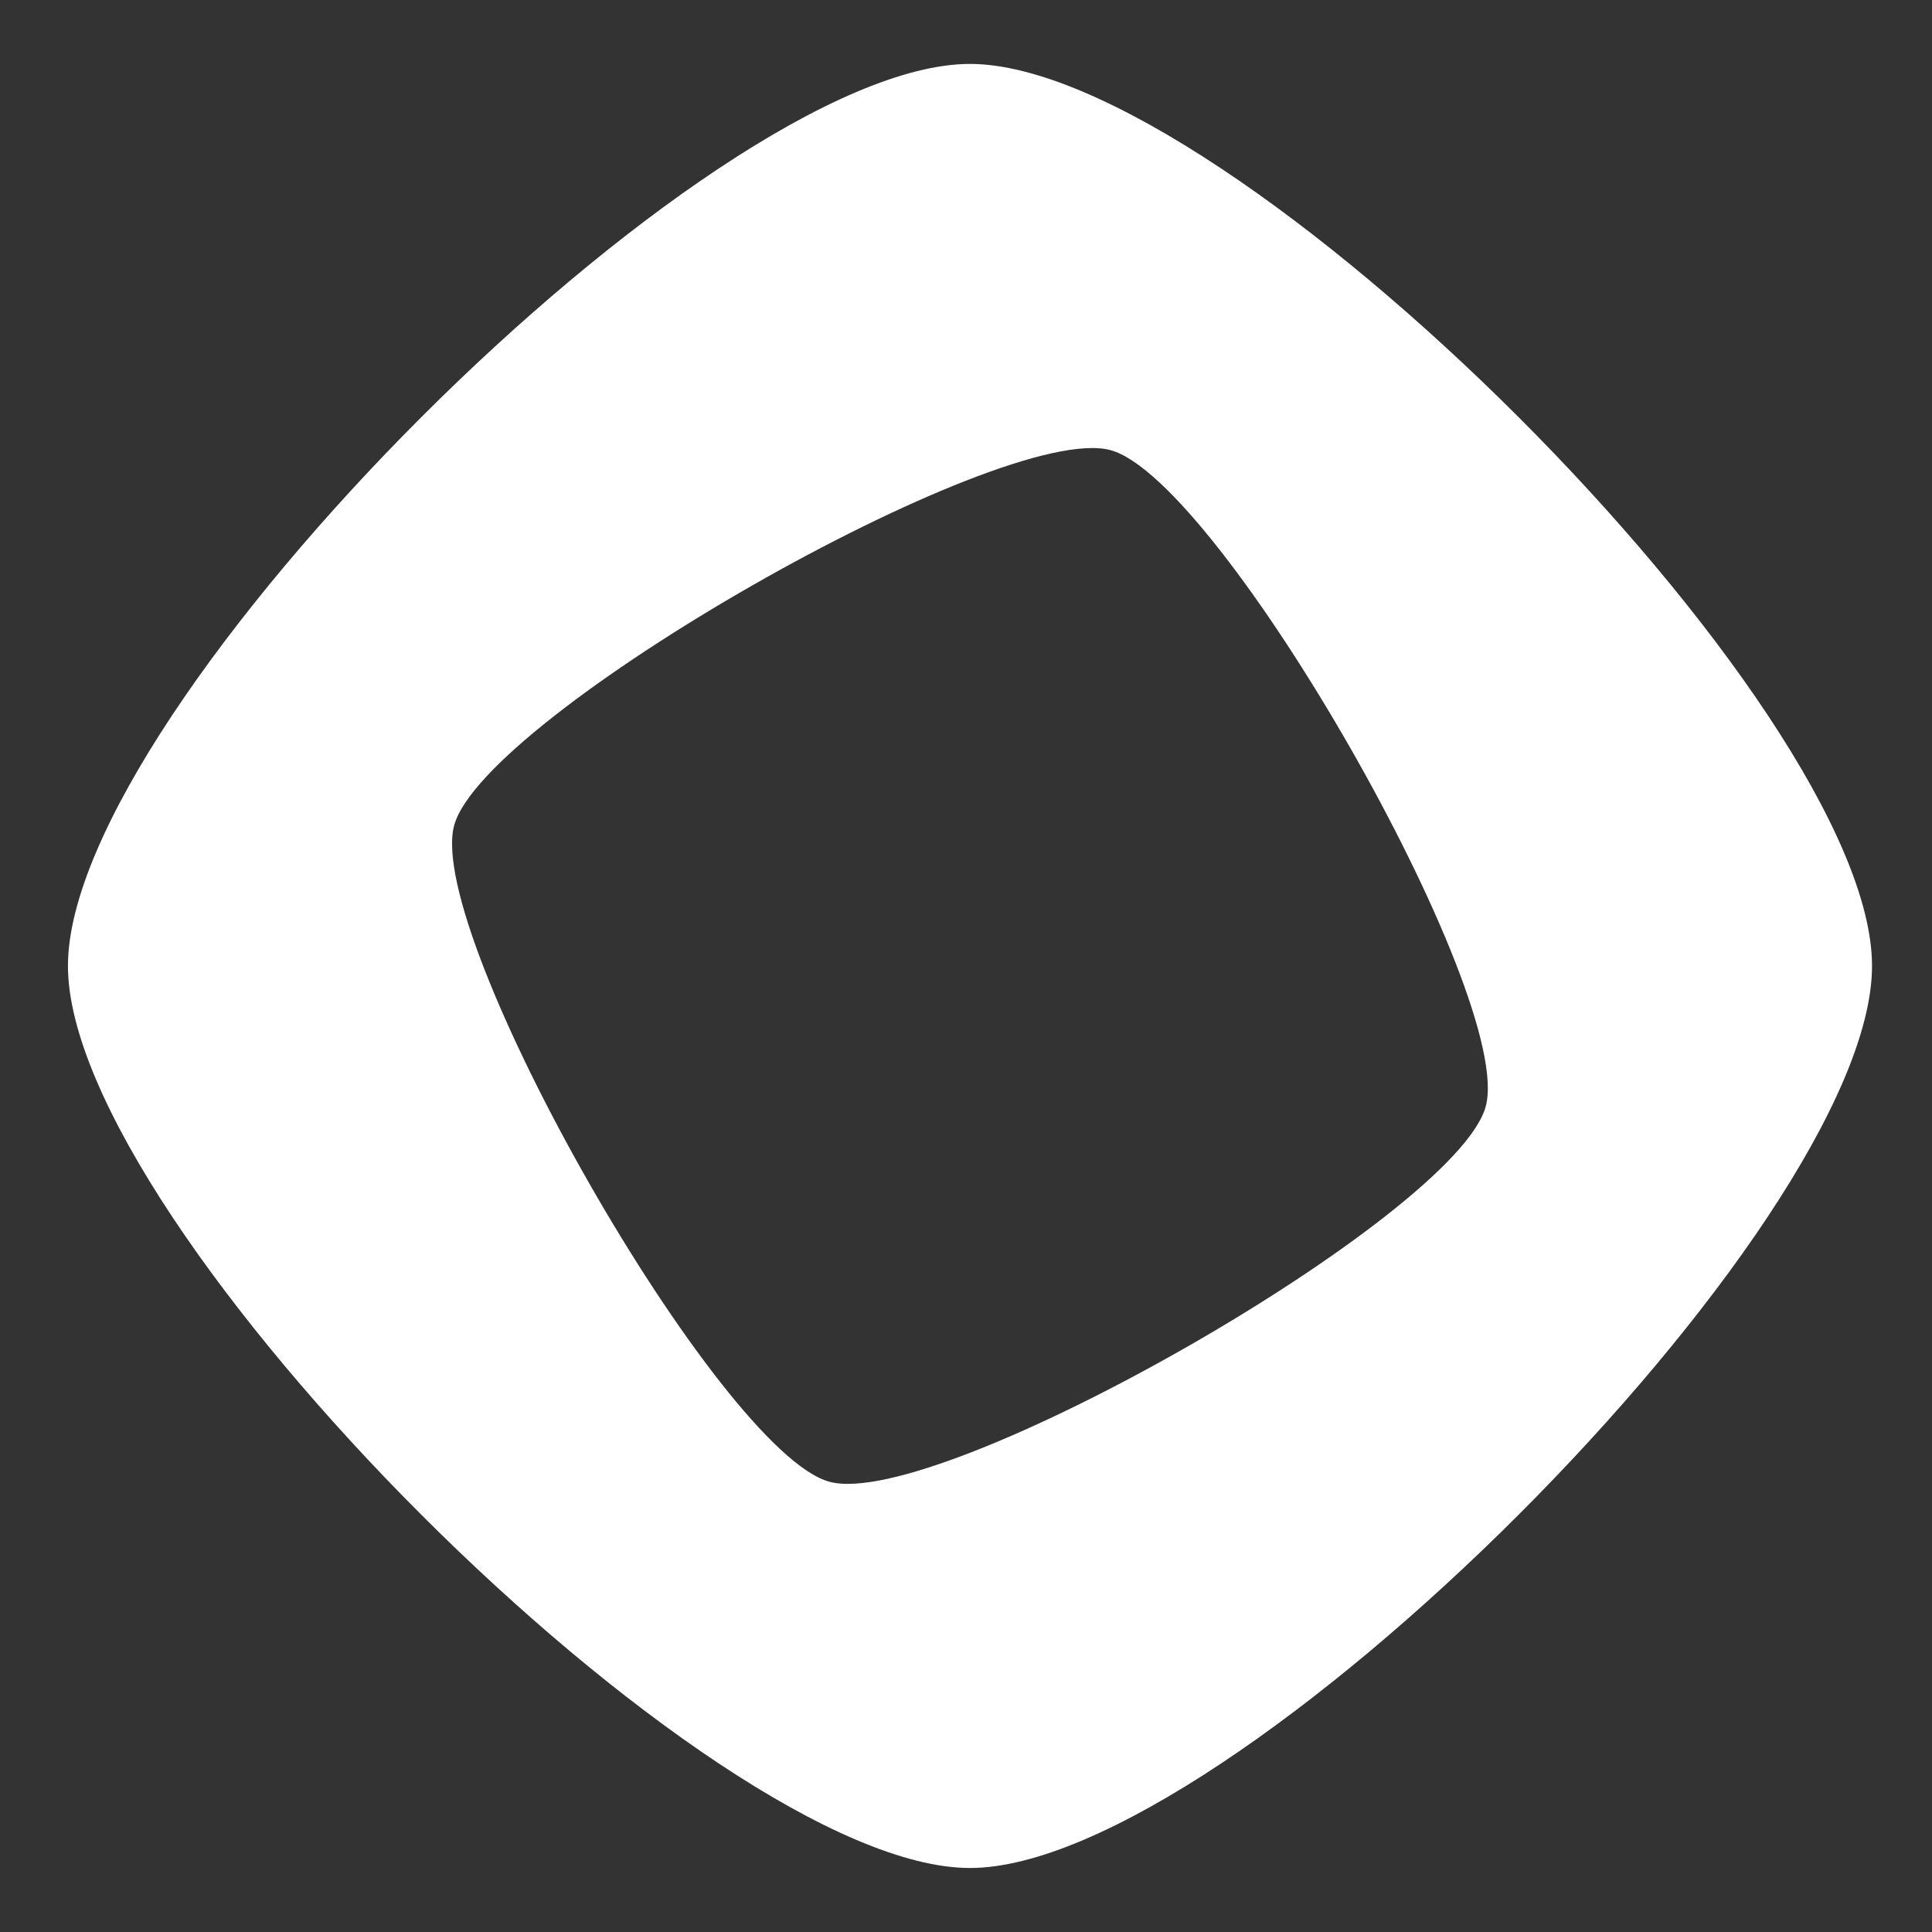
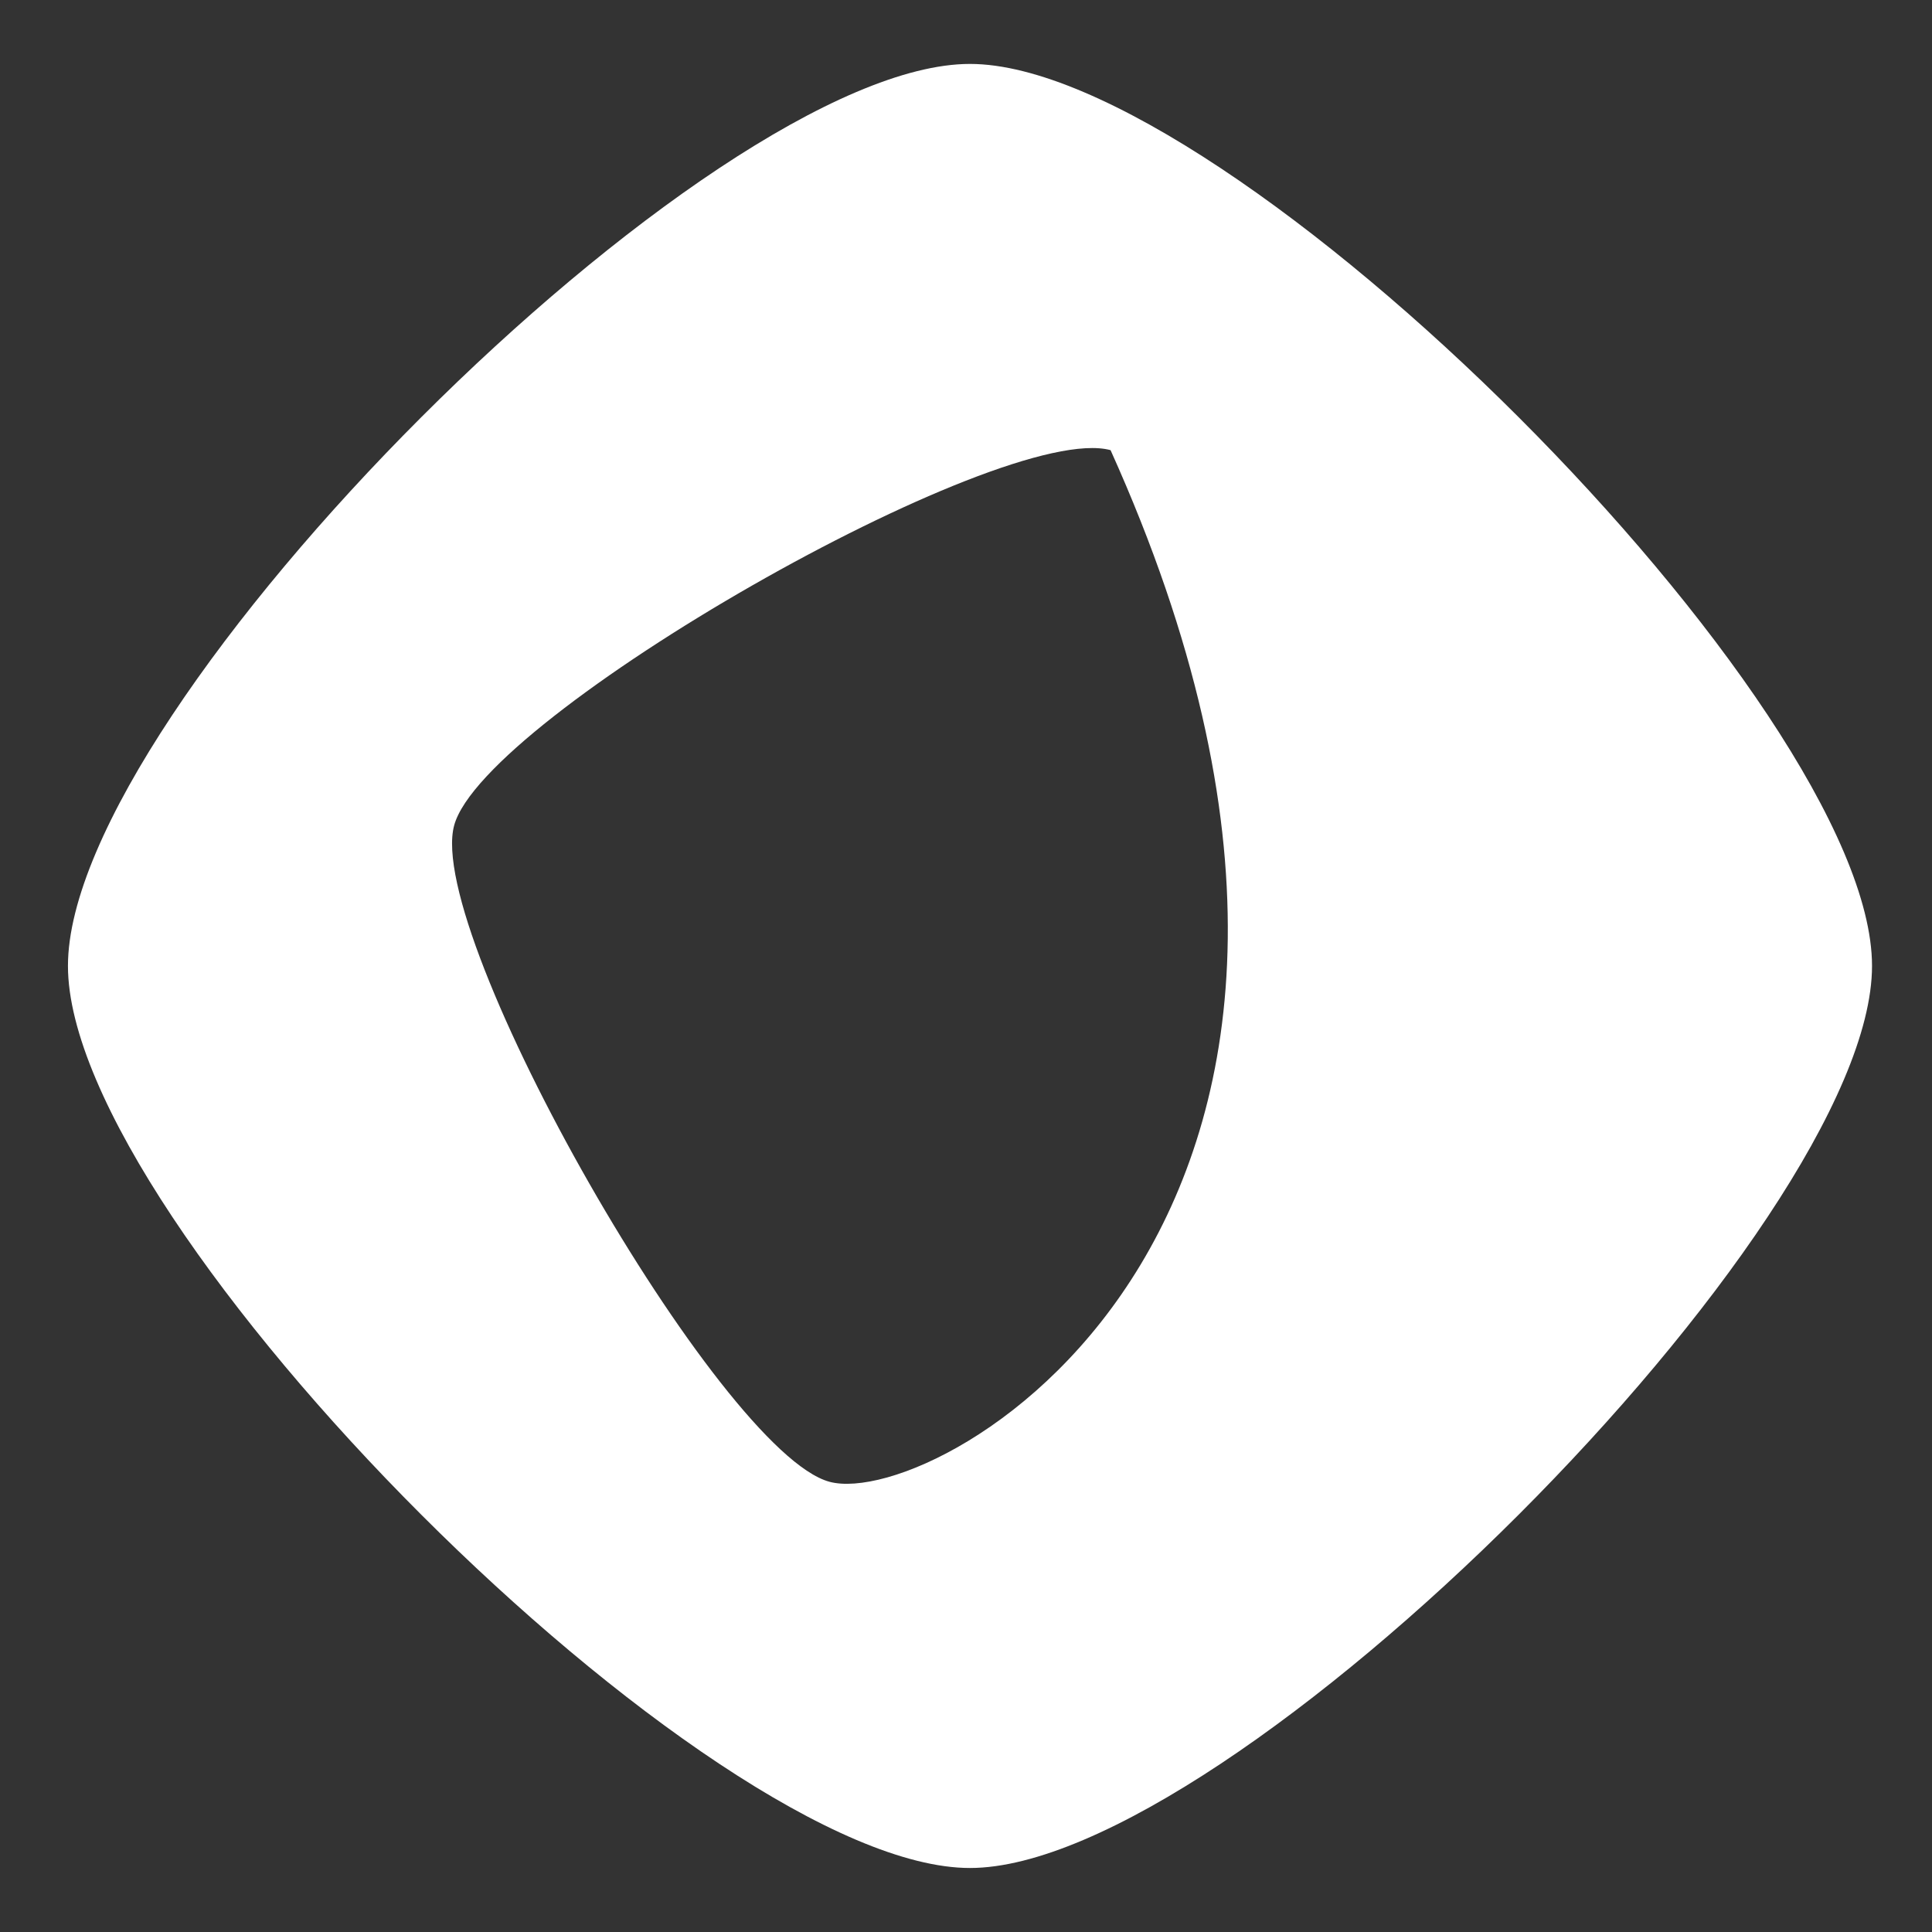
<svg xmlns="http://www.w3.org/2000/svg" width="23" height="23" viewBox="0 0 23 23" fill="none">
  <rect x="0" y="0" width="23" height="23" fill="#333333" stroke="none" />
-   <path d="M11.547 0.761C8.446 0.761 0.809 8.397 0.809 11.499C0.809 14.602 8.446 22.238 11.547 22.238C14.648 22.238 22.286 14.601 22.286 11.499C22.286 8.398 14.648 0.761 11.547 0.761ZM9.874 17.64C8.565 17.284 5.05 11.133 5.407 9.825C5.764 8.518 11.914 5.003 13.221 5.359C14.528 5.715 18.044 11.866 17.687 13.173C17.332 14.48 11.182 17.996 9.874 17.64Z" fill="white" />
+   <path d="M11.547 0.761C8.446 0.761 0.809 8.397 0.809 11.499C0.809 14.602 8.446 22.238 11.547 22.238C14.648 22.238 22.286 14.601 22.286 11.499C22.286 8.398 14.648 0.761 11.547 0.761ZM9.874 17.64C8.565 17.284 5.05 11.133 5.407 9.825C5.764 8.518 11.914 5.003 13.221 5.359C17.332 14.48 11.182 17.996 9.874 17.64Z" fill="white" />
</svg>